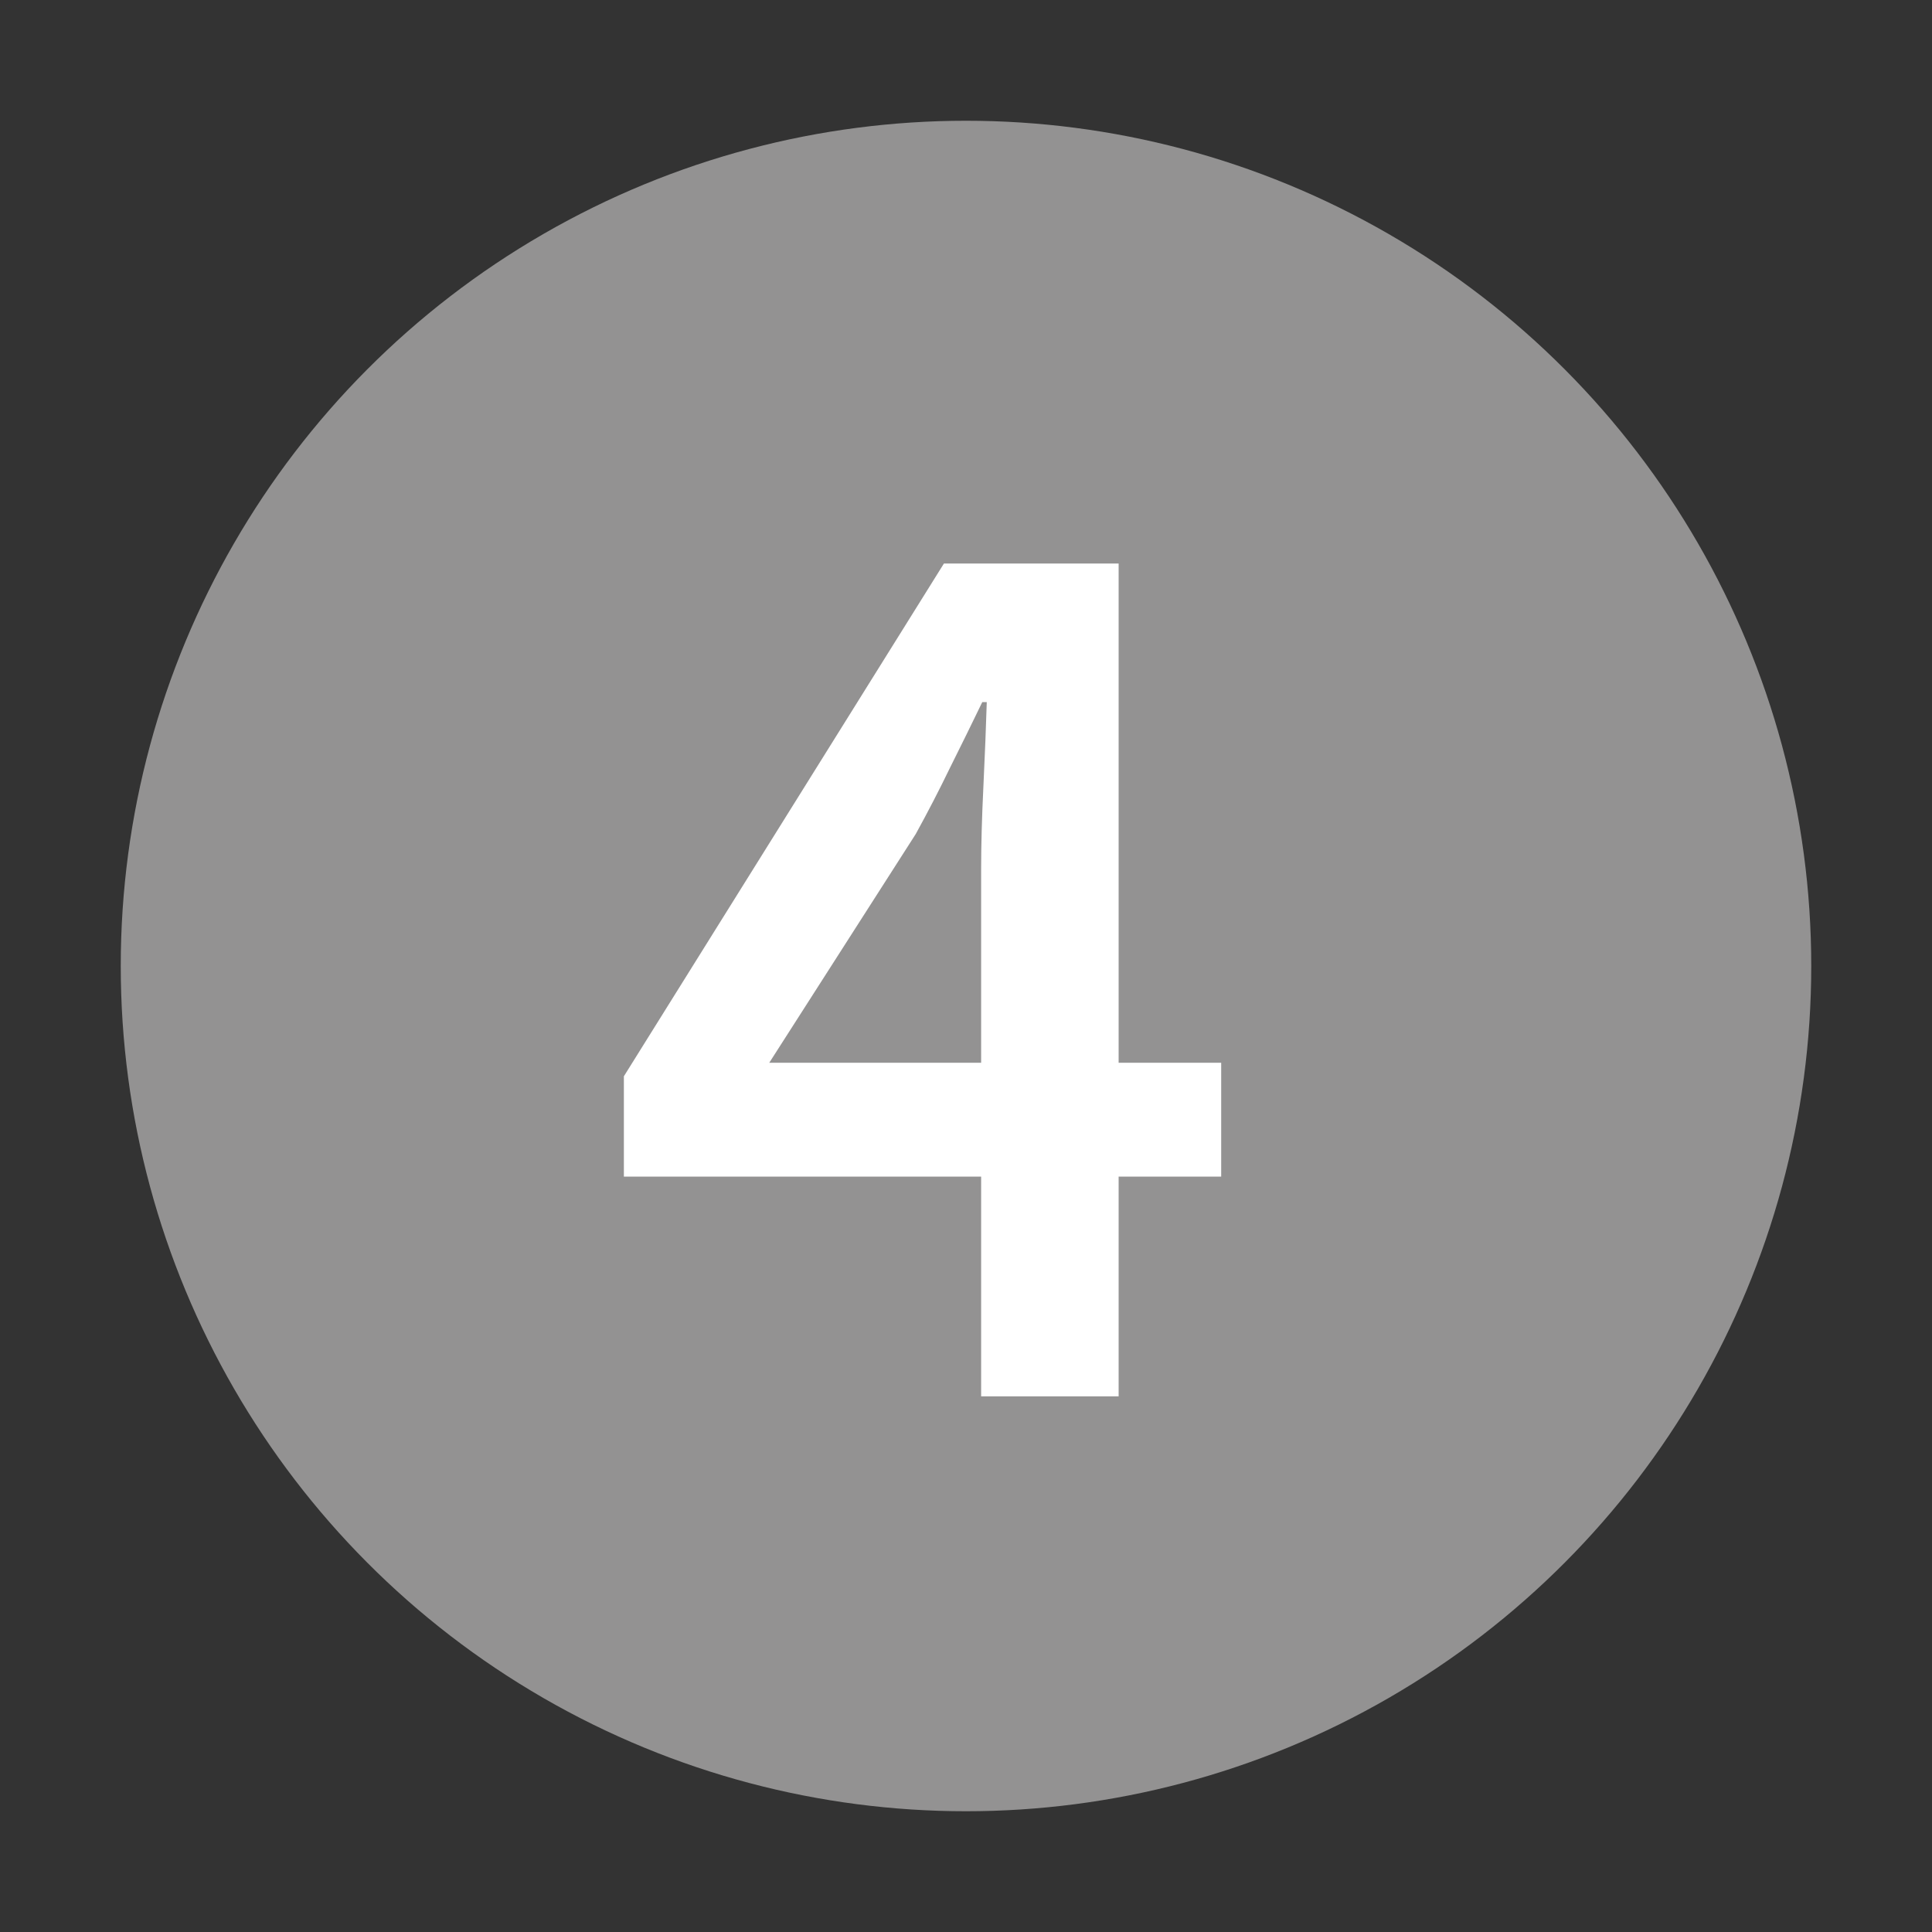
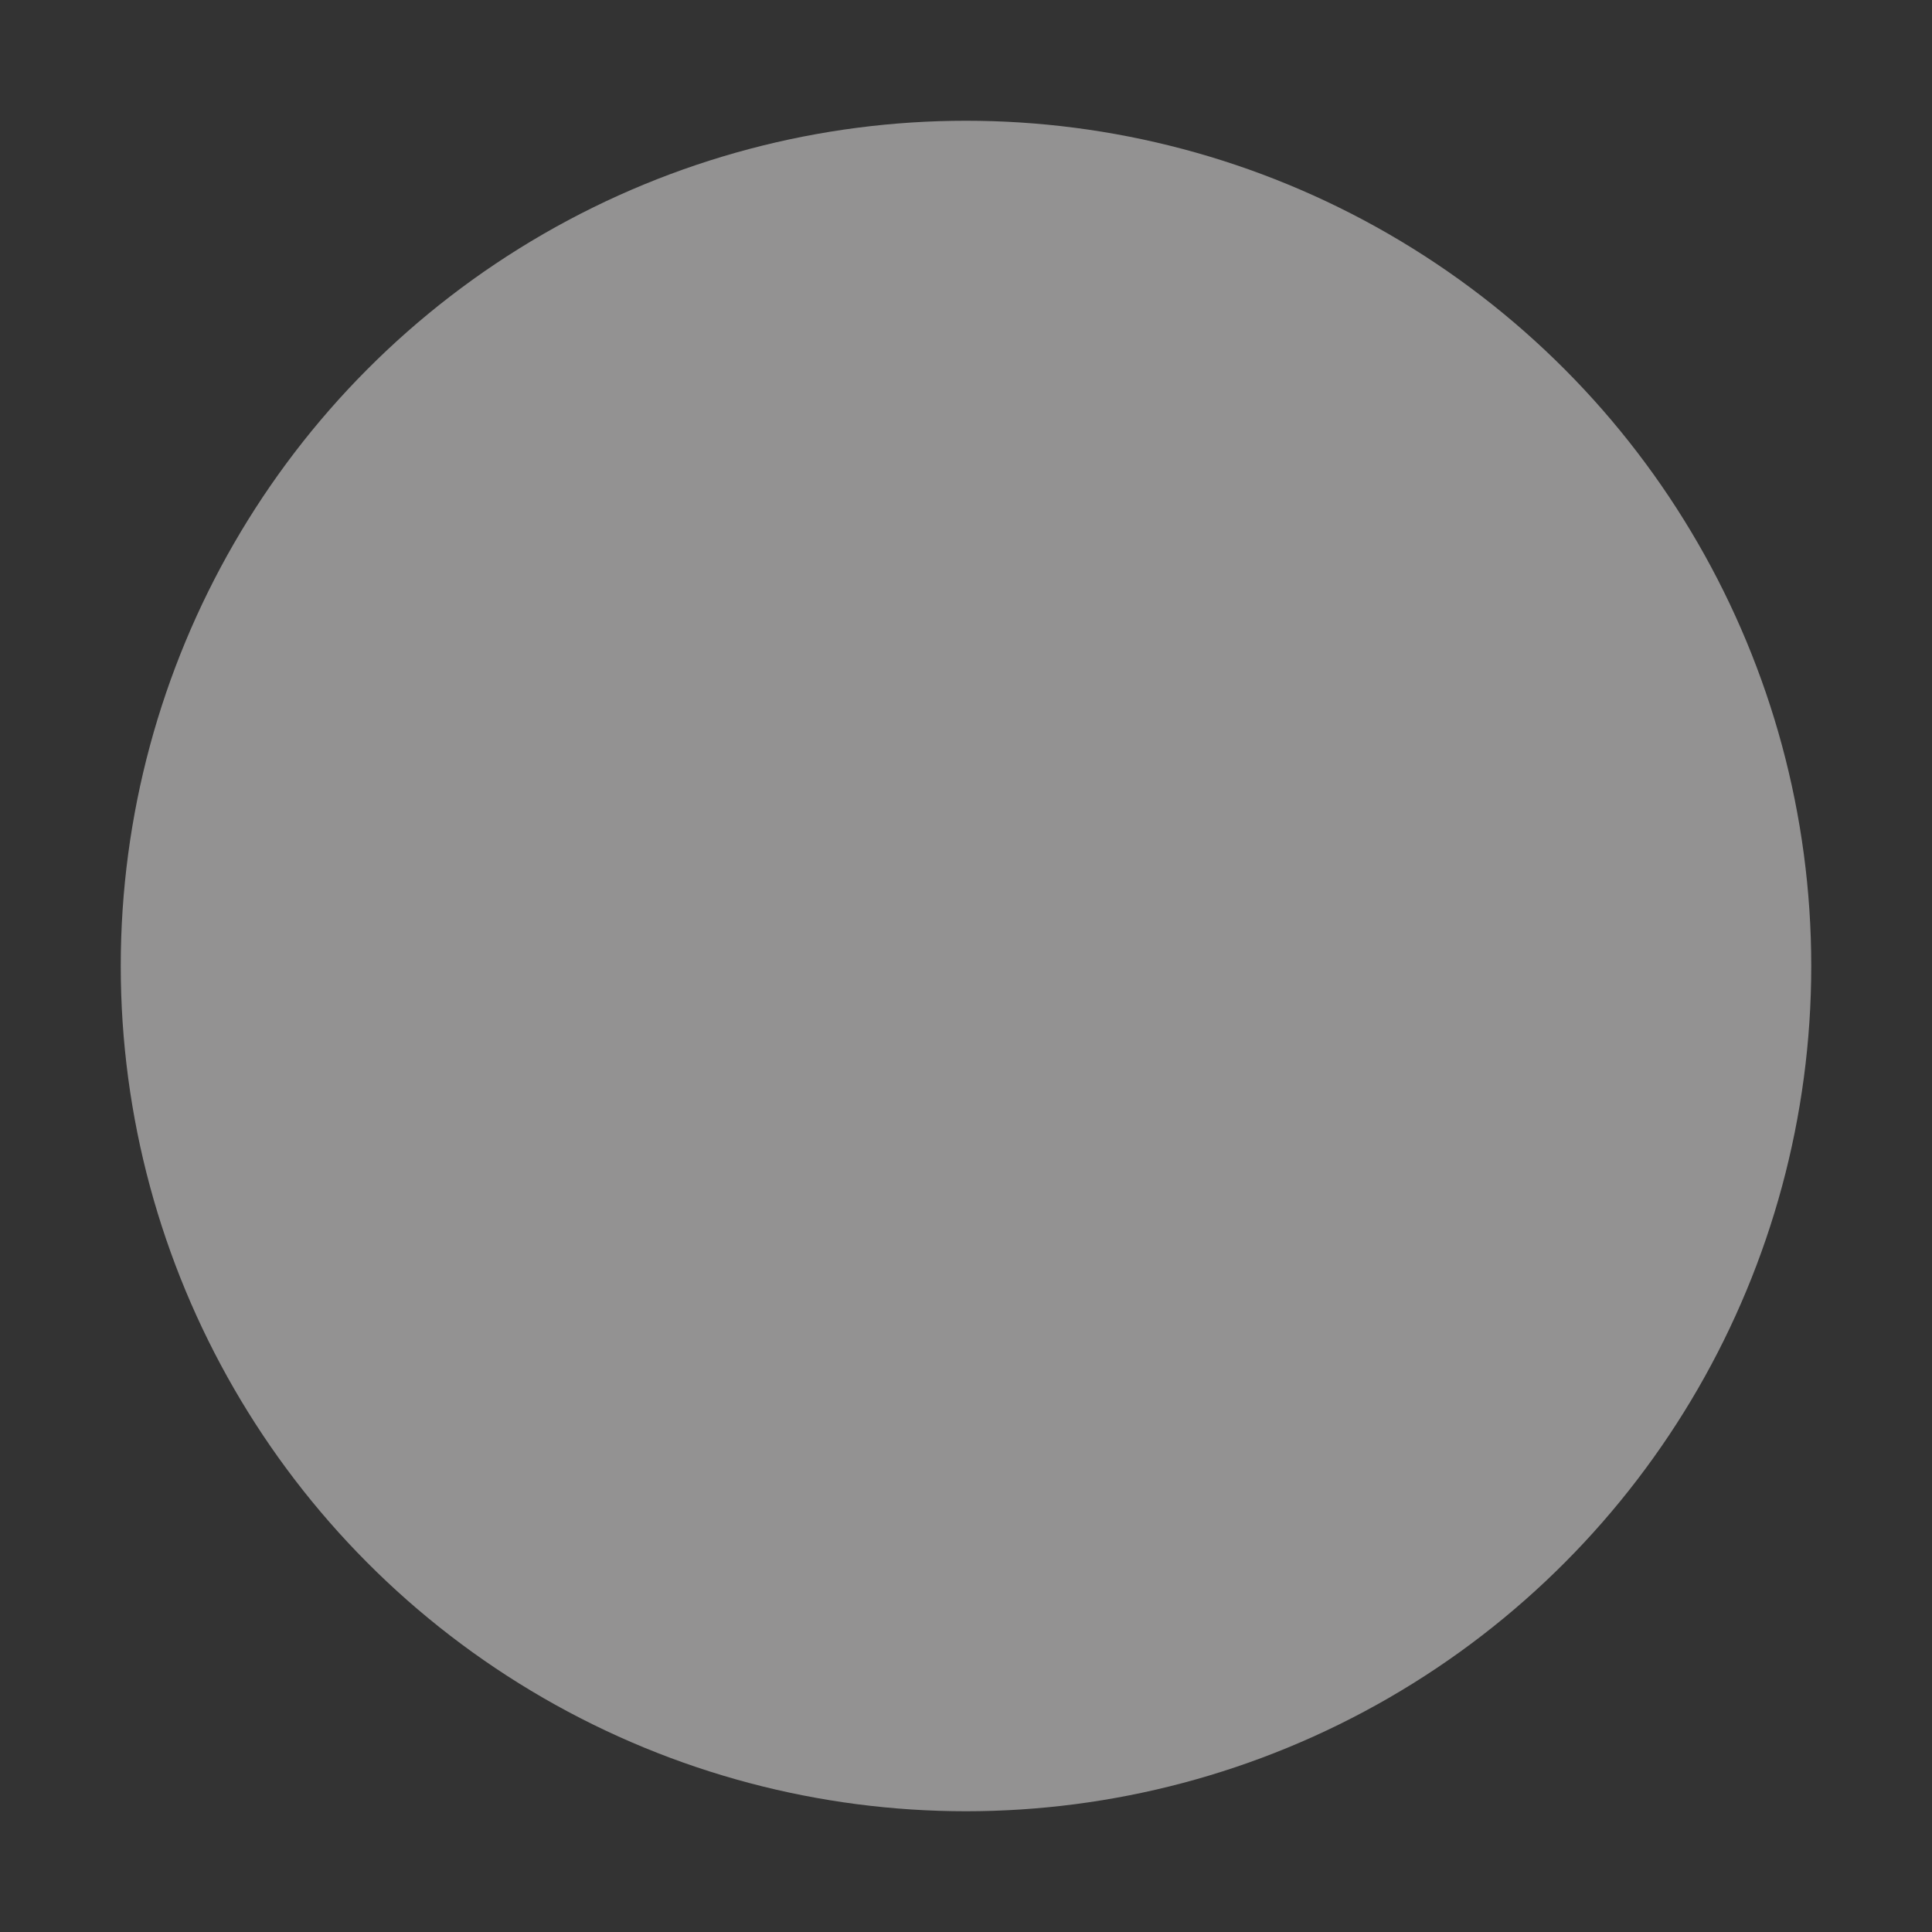
<svg xmlns="http://www.w3.org/2000/svg" width="24" height="24" viewBox="0 0 24 24" fill="none">
  <rect x="0" y="0" width="24" height="24" fill="#333333" stroke="none" />
  <circle cx="12" cy="12" r="10.5" fill="#939292" />
-   <path d="M12.188 17.346V10.794C12.188 10.505 12.197 10.164 12.216 9.772C12.235 9.371 12.249 9.021 12.258 8.722H12.202C12.071 8.993 11.936 9.268 11.796 9.548C11.665 9.819 11.525 10.089 11.376 10.36L9.556 13.202H15.17V14.616H7.75V13.37L11.726 7H13.896V17.346H12.188Z" fill="white" />
</svg>